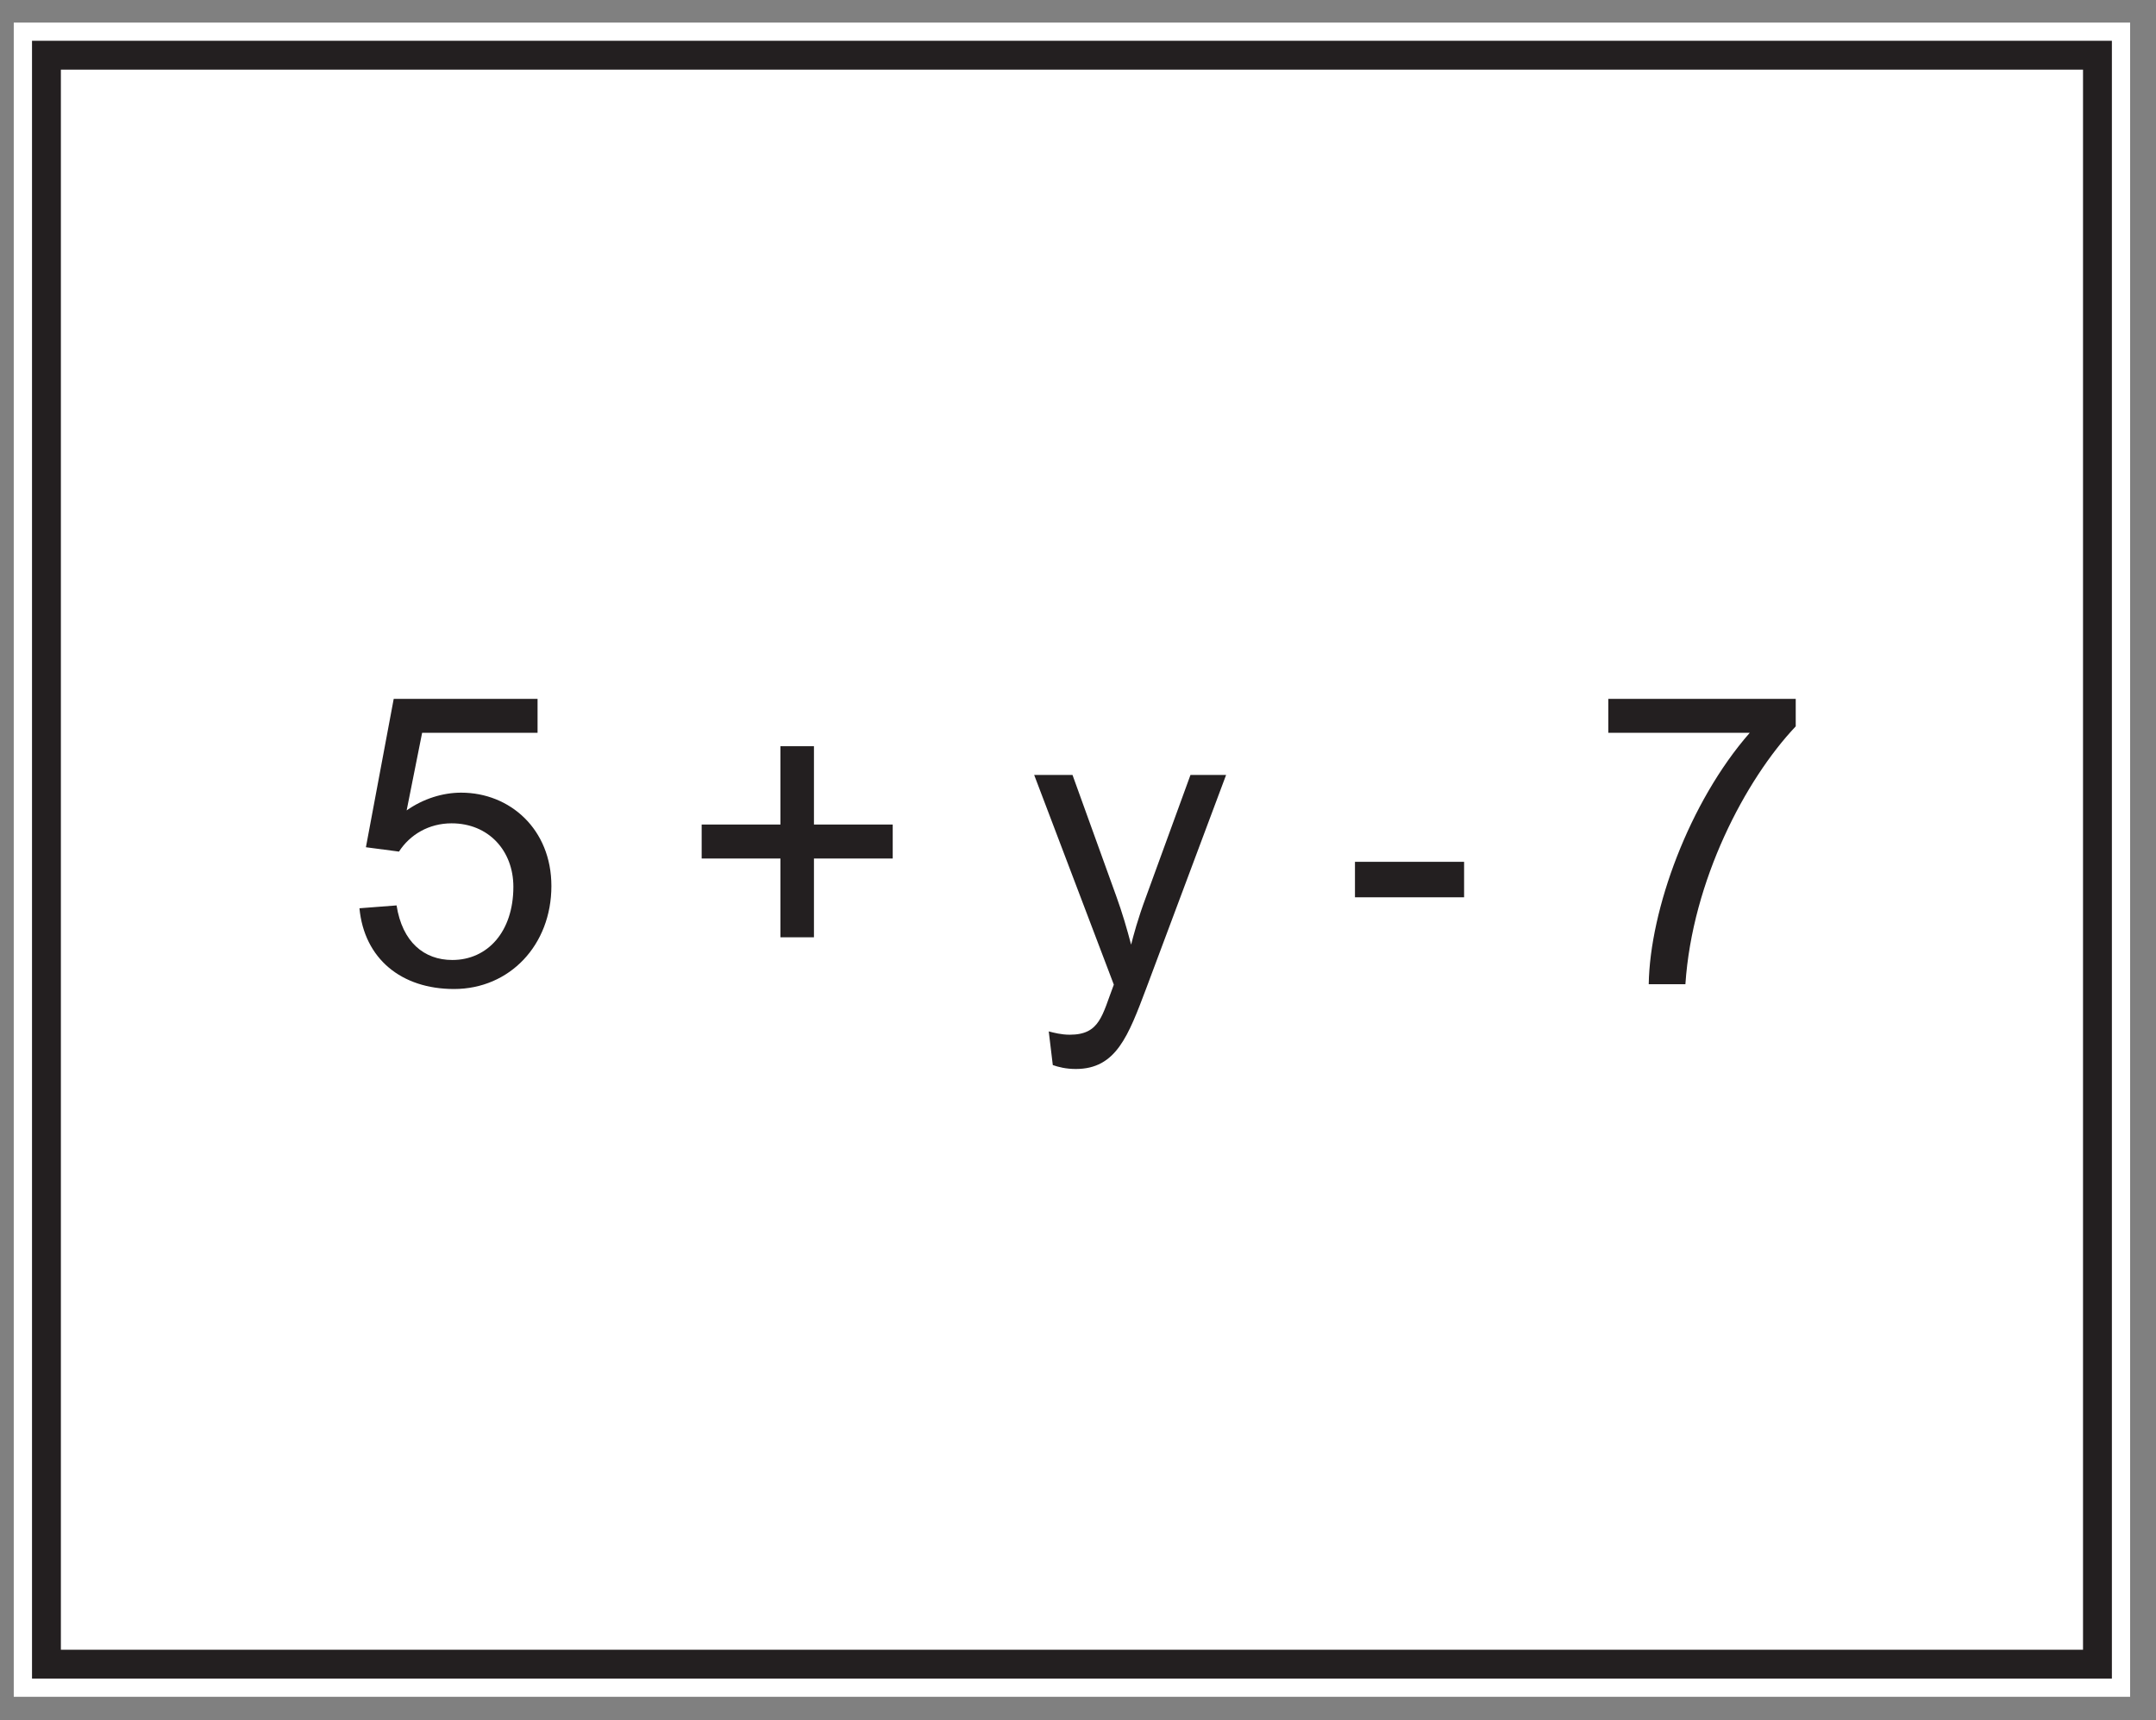
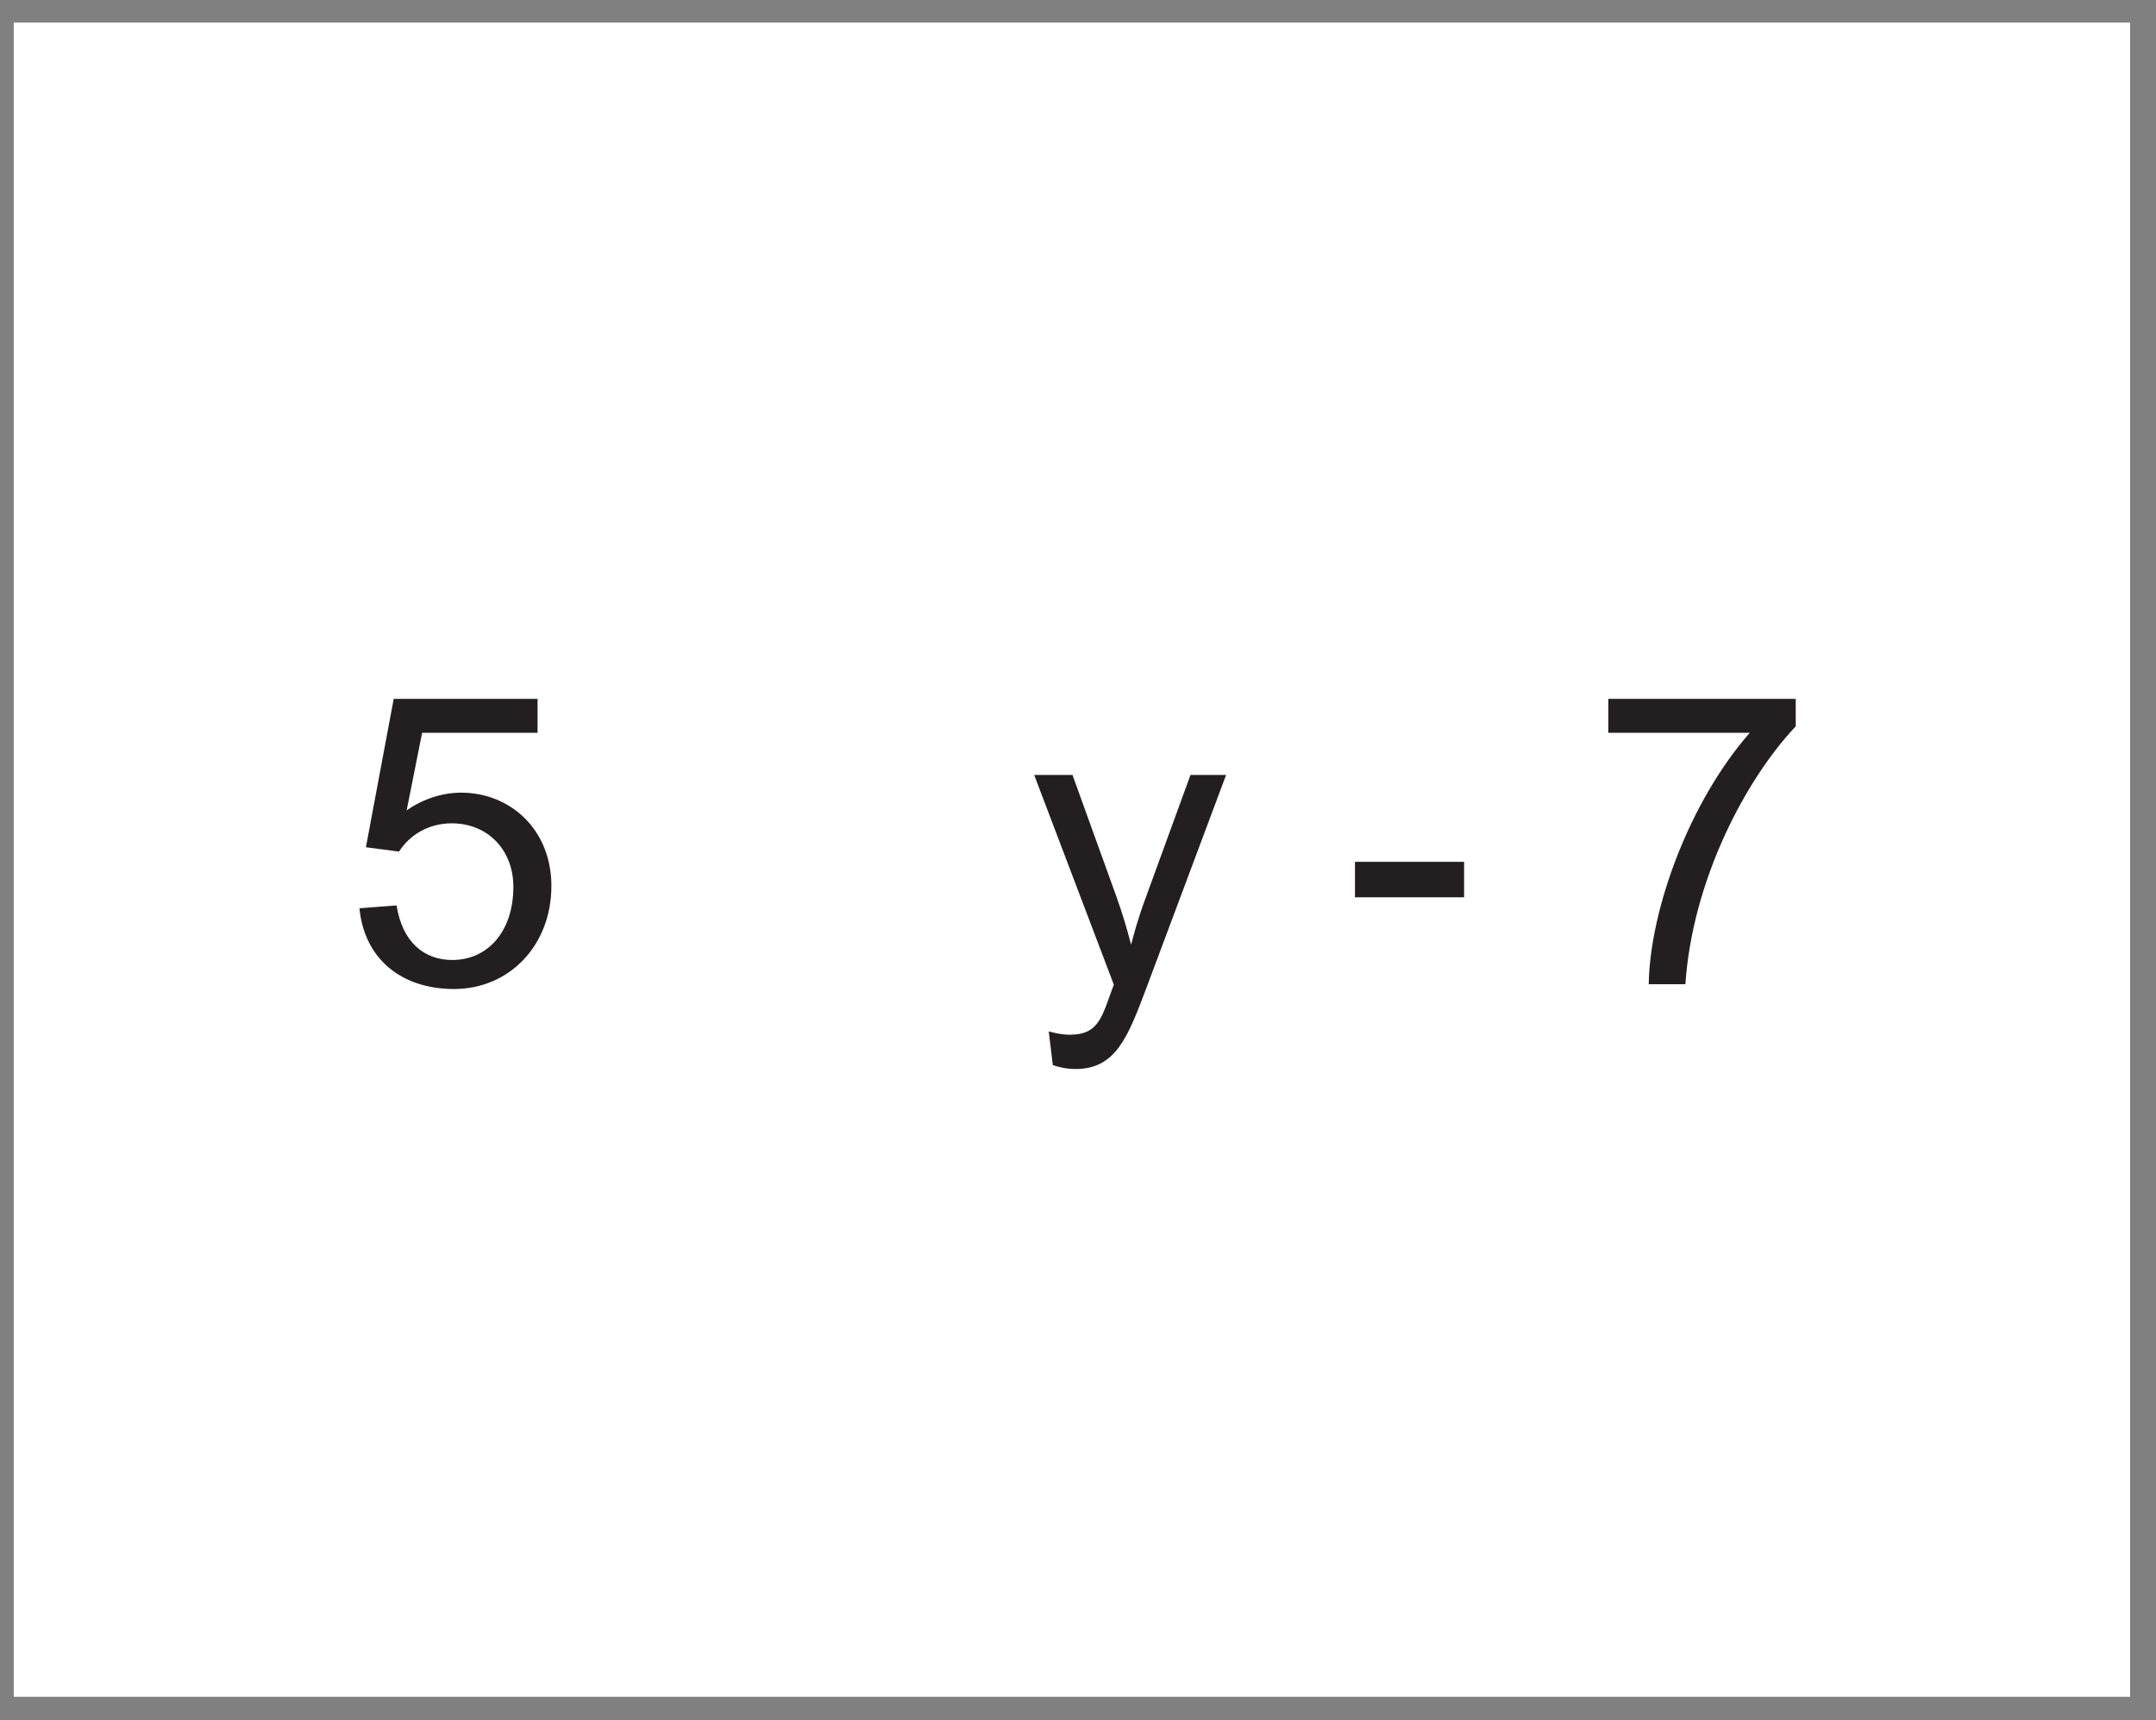
<svg xmlns="http://www.w3.org/2000/svg" xmlns:xlink="http://www.w3.org/1999/xlink" width="224.121pt" height="178.799pt" viewBox="0 0 224.121 178.799" version="1.1">
  <rect x="0" y="0" width="224.121" height="178.799" fill="#808080" stroke="none" />
  <defs>
    <g>
      <symbol overflow="visible" id="glyph0-0">
-         <path style="stroke:none;" d="M 0.5 0 L 20.453 0 L 20.453 -27.938 L 0.5 -27.938 Z M 3.703 -25.953 L 17.266 -25.953 L 10.5 -15.75 Z M 2.516 -24.156 L 9.281 -13.984 C 9.281 -13.984 2.516 -3.781 2.516 -3.828 Z M 18.484 -24.156 L 18.484 -3.781 L 11.672 -13.984 Z M 17.266 -2.016 L 3.703 -2.016 L 10.5 -12.188 Z M 17.266 -2.016 " />
-       </symbol>
+         </symbol>
      <symbol overflow="visible" id="glyph0-1">
        <path style="stroke:none;" d="M 8.281 -26.125 L 20.281 -26.125 L 20.281 -29.656 L 5.328 -29.656 L 2.438 -14.234 L 5.875 -13.781 C 7.016 -15.547 8.984 -16.719 11.344 -16.719 C 15.203 -16.719 17.766 -13.859 17.766 -10.125 C 17.766 -5.453 15.078 -2.516 11.422 -2.516 C 8.484 -2.516 6.219 -4.375 5.625 -8.188 L 1.766 -7.891 C 2.266 -2.641 6.125 0.5 11.594 0.5 C 17.391 0.5 21.719 -4.078 21.719 -10.203 C 21.719 -16.125 17.391 -19.906 12.344 -19.906 C 10.422 -19.906 8.406 -19.281 6.672 -18.062 Z M 8.281 -26.125 " />
      </symbol>
      <symbol overflow="visible" id="glyph0-2">
        <path style="stroke:none;" d="" />
      </symbol>
      <symbol overflow="visible" id="glyph0-3">
-         <path style="stroke:none;" d="M 13.984 -4.875 L 13.984 -13.062 L 22.172 -13.062 L 22.172 -16.594 L 13.984 -16.594 L 13.984 -24.734 L 10.5 -24.734 L 10.5 -16.594 L 2.312 -16.594 L 2.312 -13.062 L 10.5 -13.062 L 10.5 -4.875 Z M 13.984 -4.875 " />
-       </symbol>
+         </symbol>
      <symbol overflow="visible" id="glyph0-4">
        <path style="stroke:none;" d="M 20.625 -21.75 L 16.922 -21.75 L 12.312 -9.109 C 11.422 -6.719 11 -5.078 10.75 -4.109 C 10.328 -5.719 9.828 -7.438 9.203 -9.156 L 4.656 -21.75 L 0.672 -21.75 L 8.953 0.047 C 7.734 3.234 7.516 5.25 4.375 5.25 C 3.484 5.25 2.734 5.047 2.188 4.906 L 2.609 8.406 C 3.188 8.609 3.984 8.812 5 8.812 C 9.203 8.812 10.453 5.375 12.344 0.375 Z M 20.625 -21.75 " />
      </symbol>
      <symbol overflow="visible" id="glyph0-5">
        <path style="stroke:none;" d="M 12.688 -9.031 L 12.688 -12.719 L 1.344 -12.719 L 1.344 -9.031 Z M 12.688 -9.031 " />
      </symbol>
      <symbol overflow="visible" id="glyph0-6">
        <path style="stroke:none;" d="M 16.719 -26.125 C 10.422 -18.938 6.344 -7.734 6.219 0 L 10.031 0 C 10.75 -10.75 16.25 -21.25 21.5 -26.797 L 21.5 -29.656 L 2.016 -29.656 L 2.016 -26.125 Z M 16.719 -26.125 " />
      </symbol>
    </g>
  </defs>
  <g id="surface1">
    <path style=" stroke:none;fill-rule:nonzero;fill:rgb(100%,100%,100%);fill-opacity:1;" d="M 221.43 176.348 L 1.43 176.348 L 1.43 2.348 L 221.43 2.348 Z M 221.43 176.348 " />
    <path style=" stroke:none;fill-rule:nonzero;fill:rgb(100%,100%,100%);fill-opacity:1;" d="M 4.828 5.738 L 218.035 5.738 L 218.035 172.957 L 4.828 172.957 Z M 4.828 5.738 " />
-     <path style=" stroke:none;fill-rule:nonzero;fill:rgb(13.73%,12.16%,12.549%);fill-opacity:1;" d="M 219.535 4.238 L 3.328 4.238 L 3.328 174.453 L 219.535 174.453 Z M 216.535 171.457 L 6.328 171.457 L 6.328 7.238 L 216.535 7.238 Z M 216.535 171.457 " />
    <g style="fill:rgb(13.73%,12.16%,12.549%);fill-opacity:1;">
      <use xlink:href="#glyph0-1" x="35.6" y="102.287" />
      <use xlink:href="#glyph0-2" x="58.952" y="102.287" />
      <use xlink:href="#glyph0-3" x="70.628" y="102.287" />
      <use xlink:href="#glyph0-2" x="95.156" y="102.287" />
      <use xlink:href="#glyph0-4" x="106.832" y="102.287" />
      <use xlink:href="#glyph0-2" x="127.832" y="102.287" />
      <use xlink:href="#glyph0-5" x="139.508" y="102.287" />
      <use xlink:href="#glyph0-2" x="153.494" y="102.287" />
      <use xlink:href="#glyph0-6" x="165.17" y="102.287" />
    </g>
  </g>
</svg>